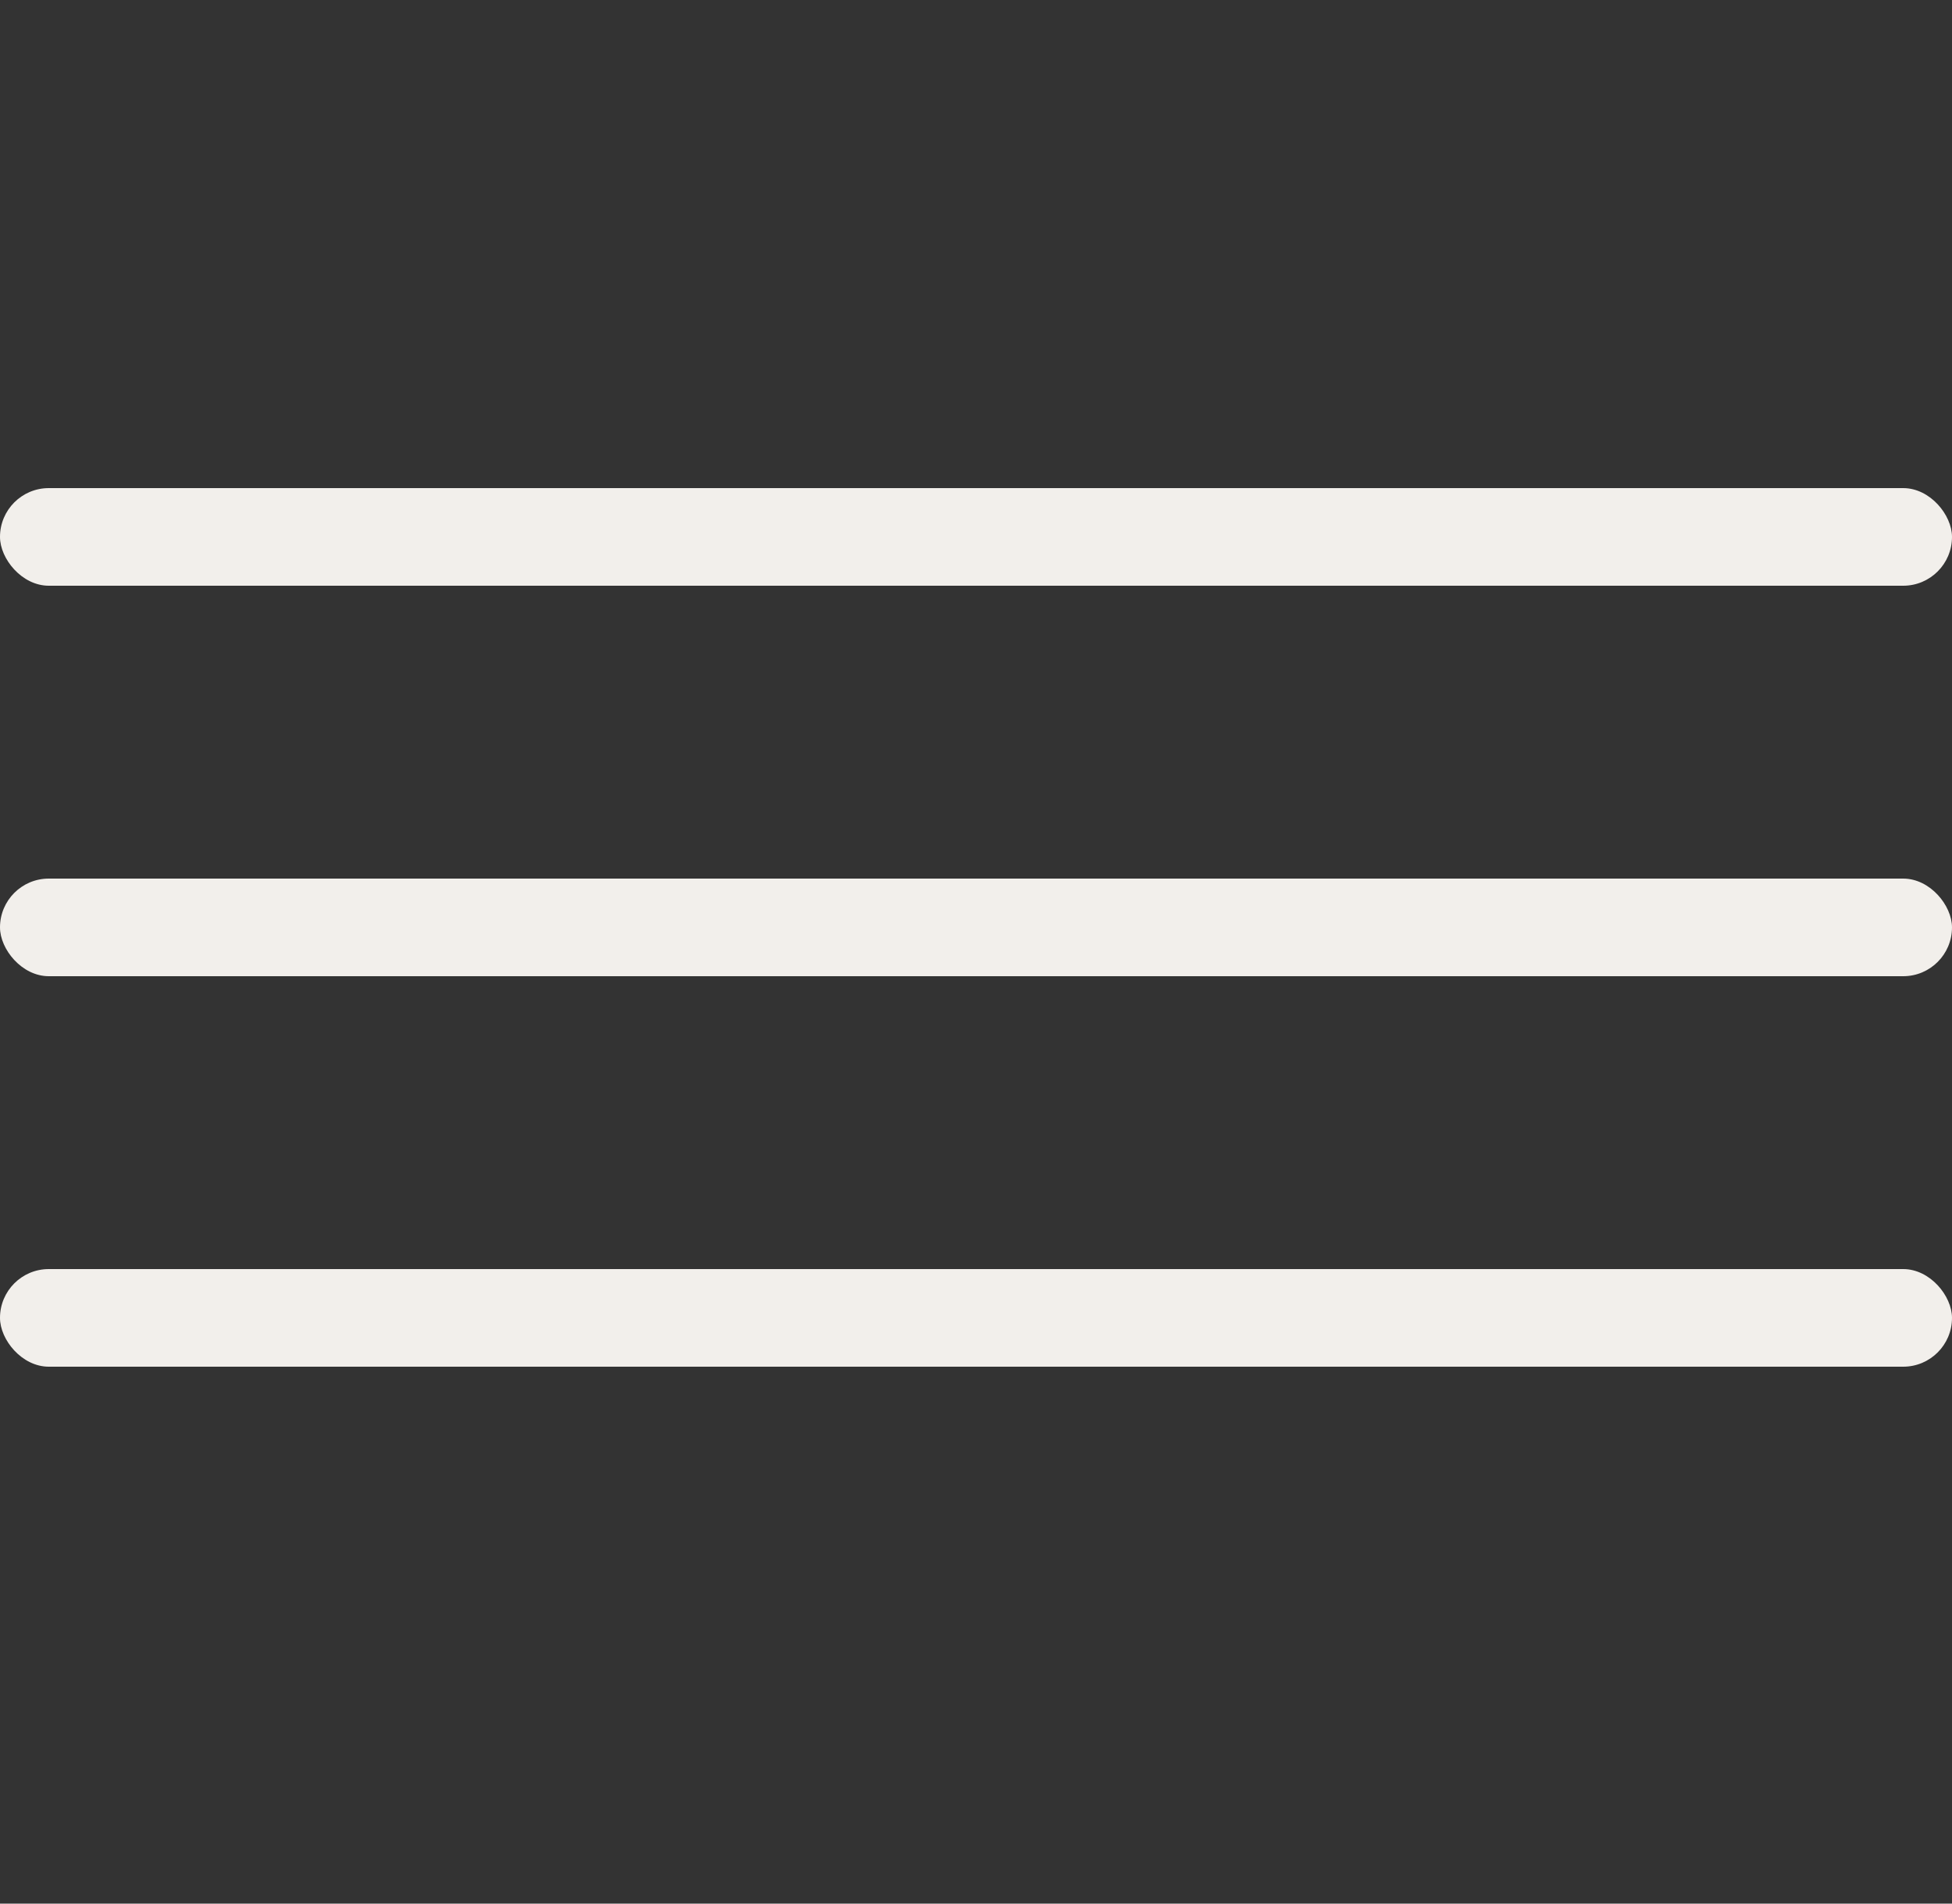
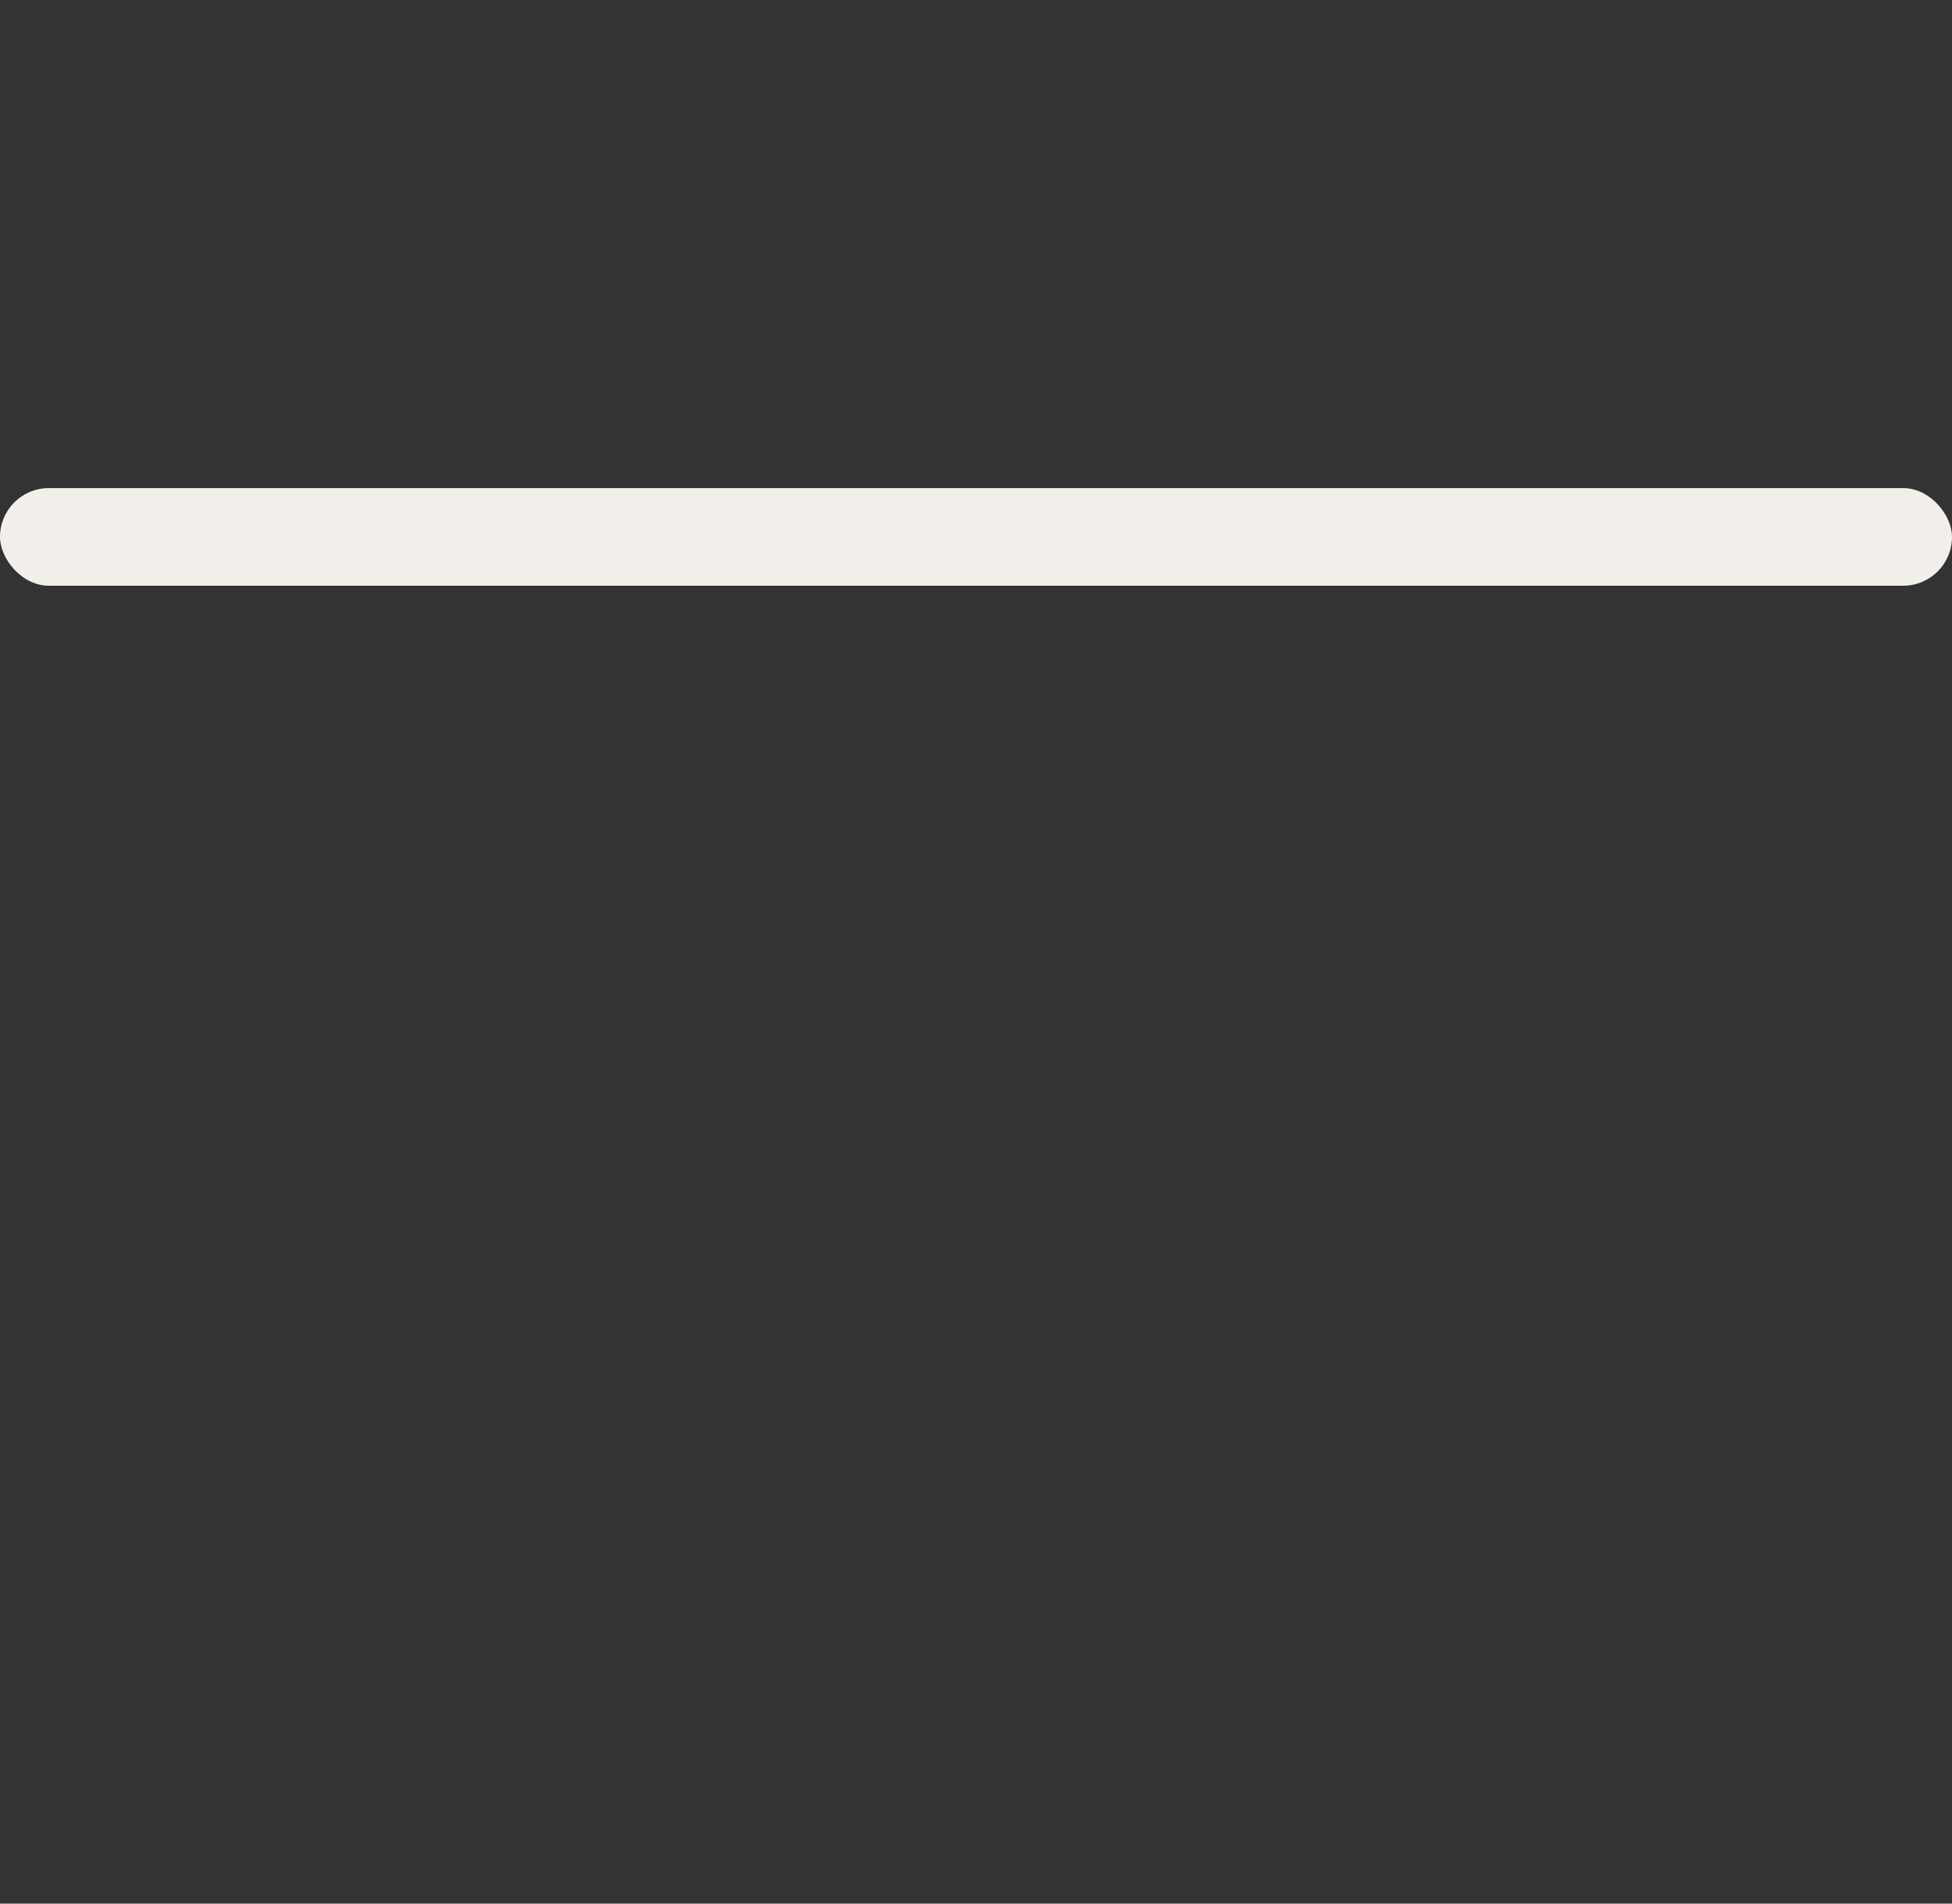
<svg xmlns="http://www.w3.org/2000/svg" width="40" height="39" viewBox="0 0 40 39" fill="none">
  <rect x="0" y="0" width="40" height="39" fill="#333333" stroke="none" />
  <rect y="10" width="40" height="2" rx="1" fill="#F2EFEB" />
-   <rect y="18" width="40" height="2" rx="1" fill="#F2EFEB" />
-   <rect y="26" width="40" height="2" rx="1" fill="#F2EFEB" />
</svg>